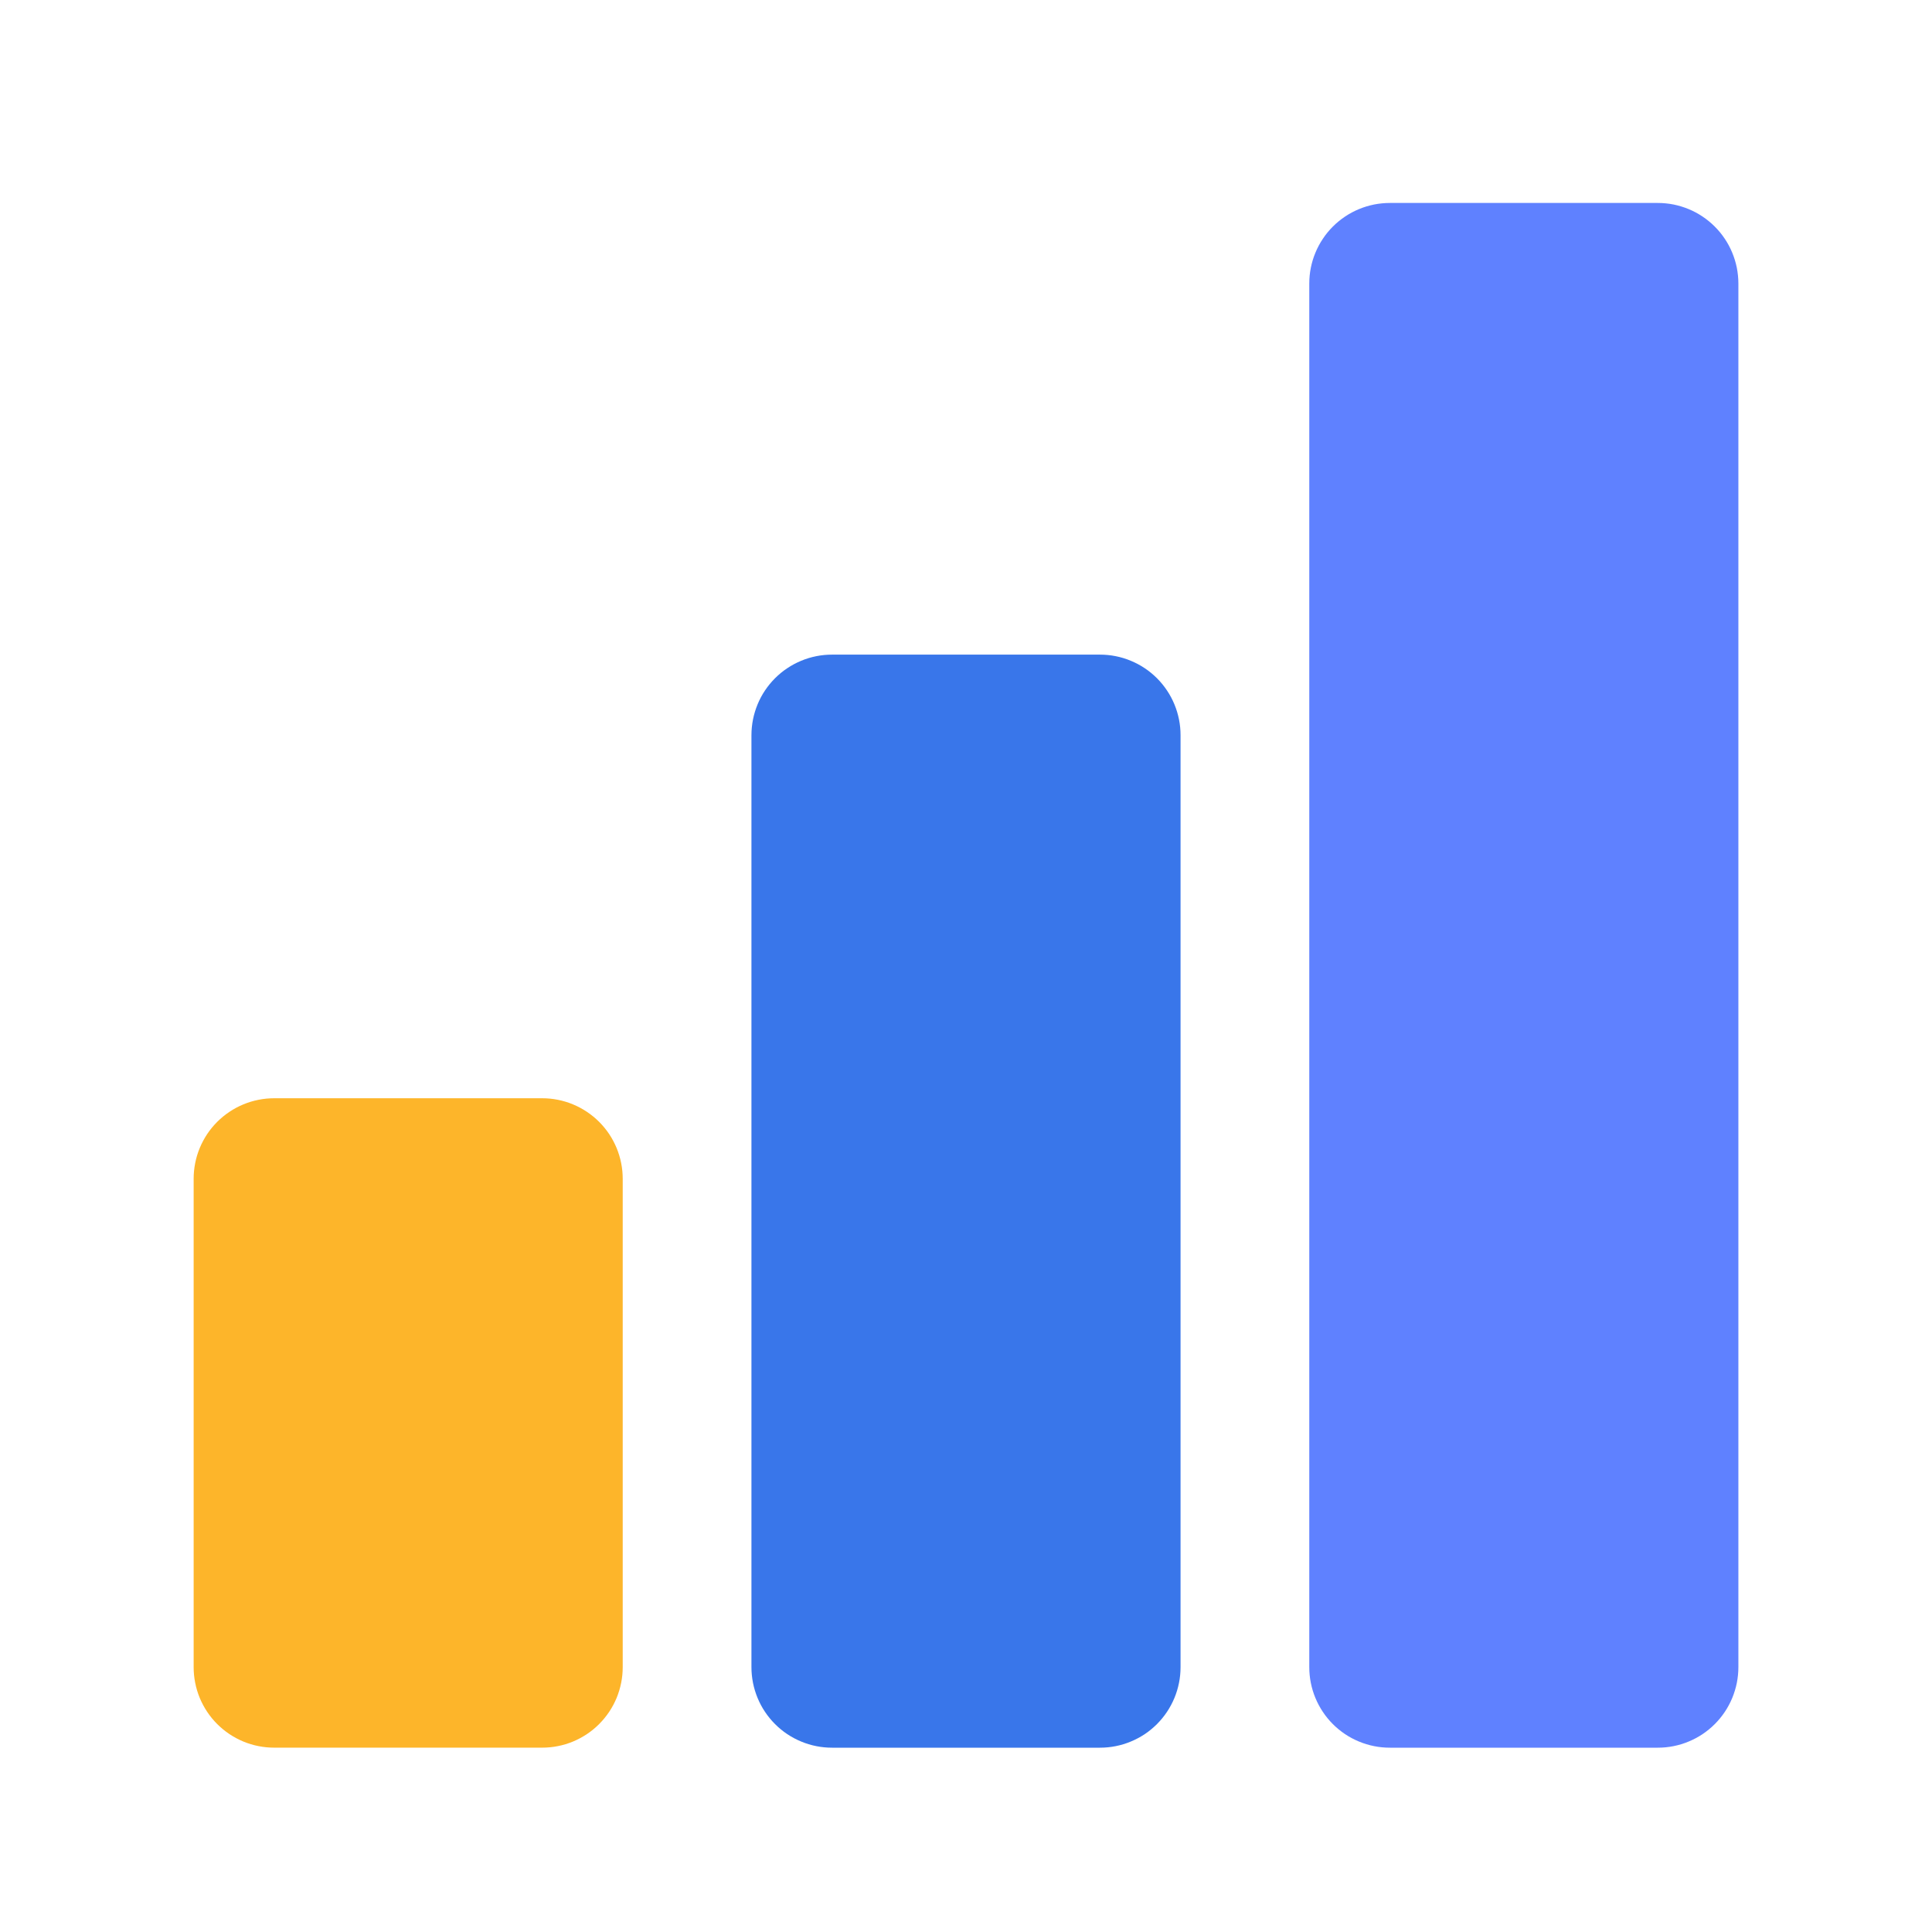
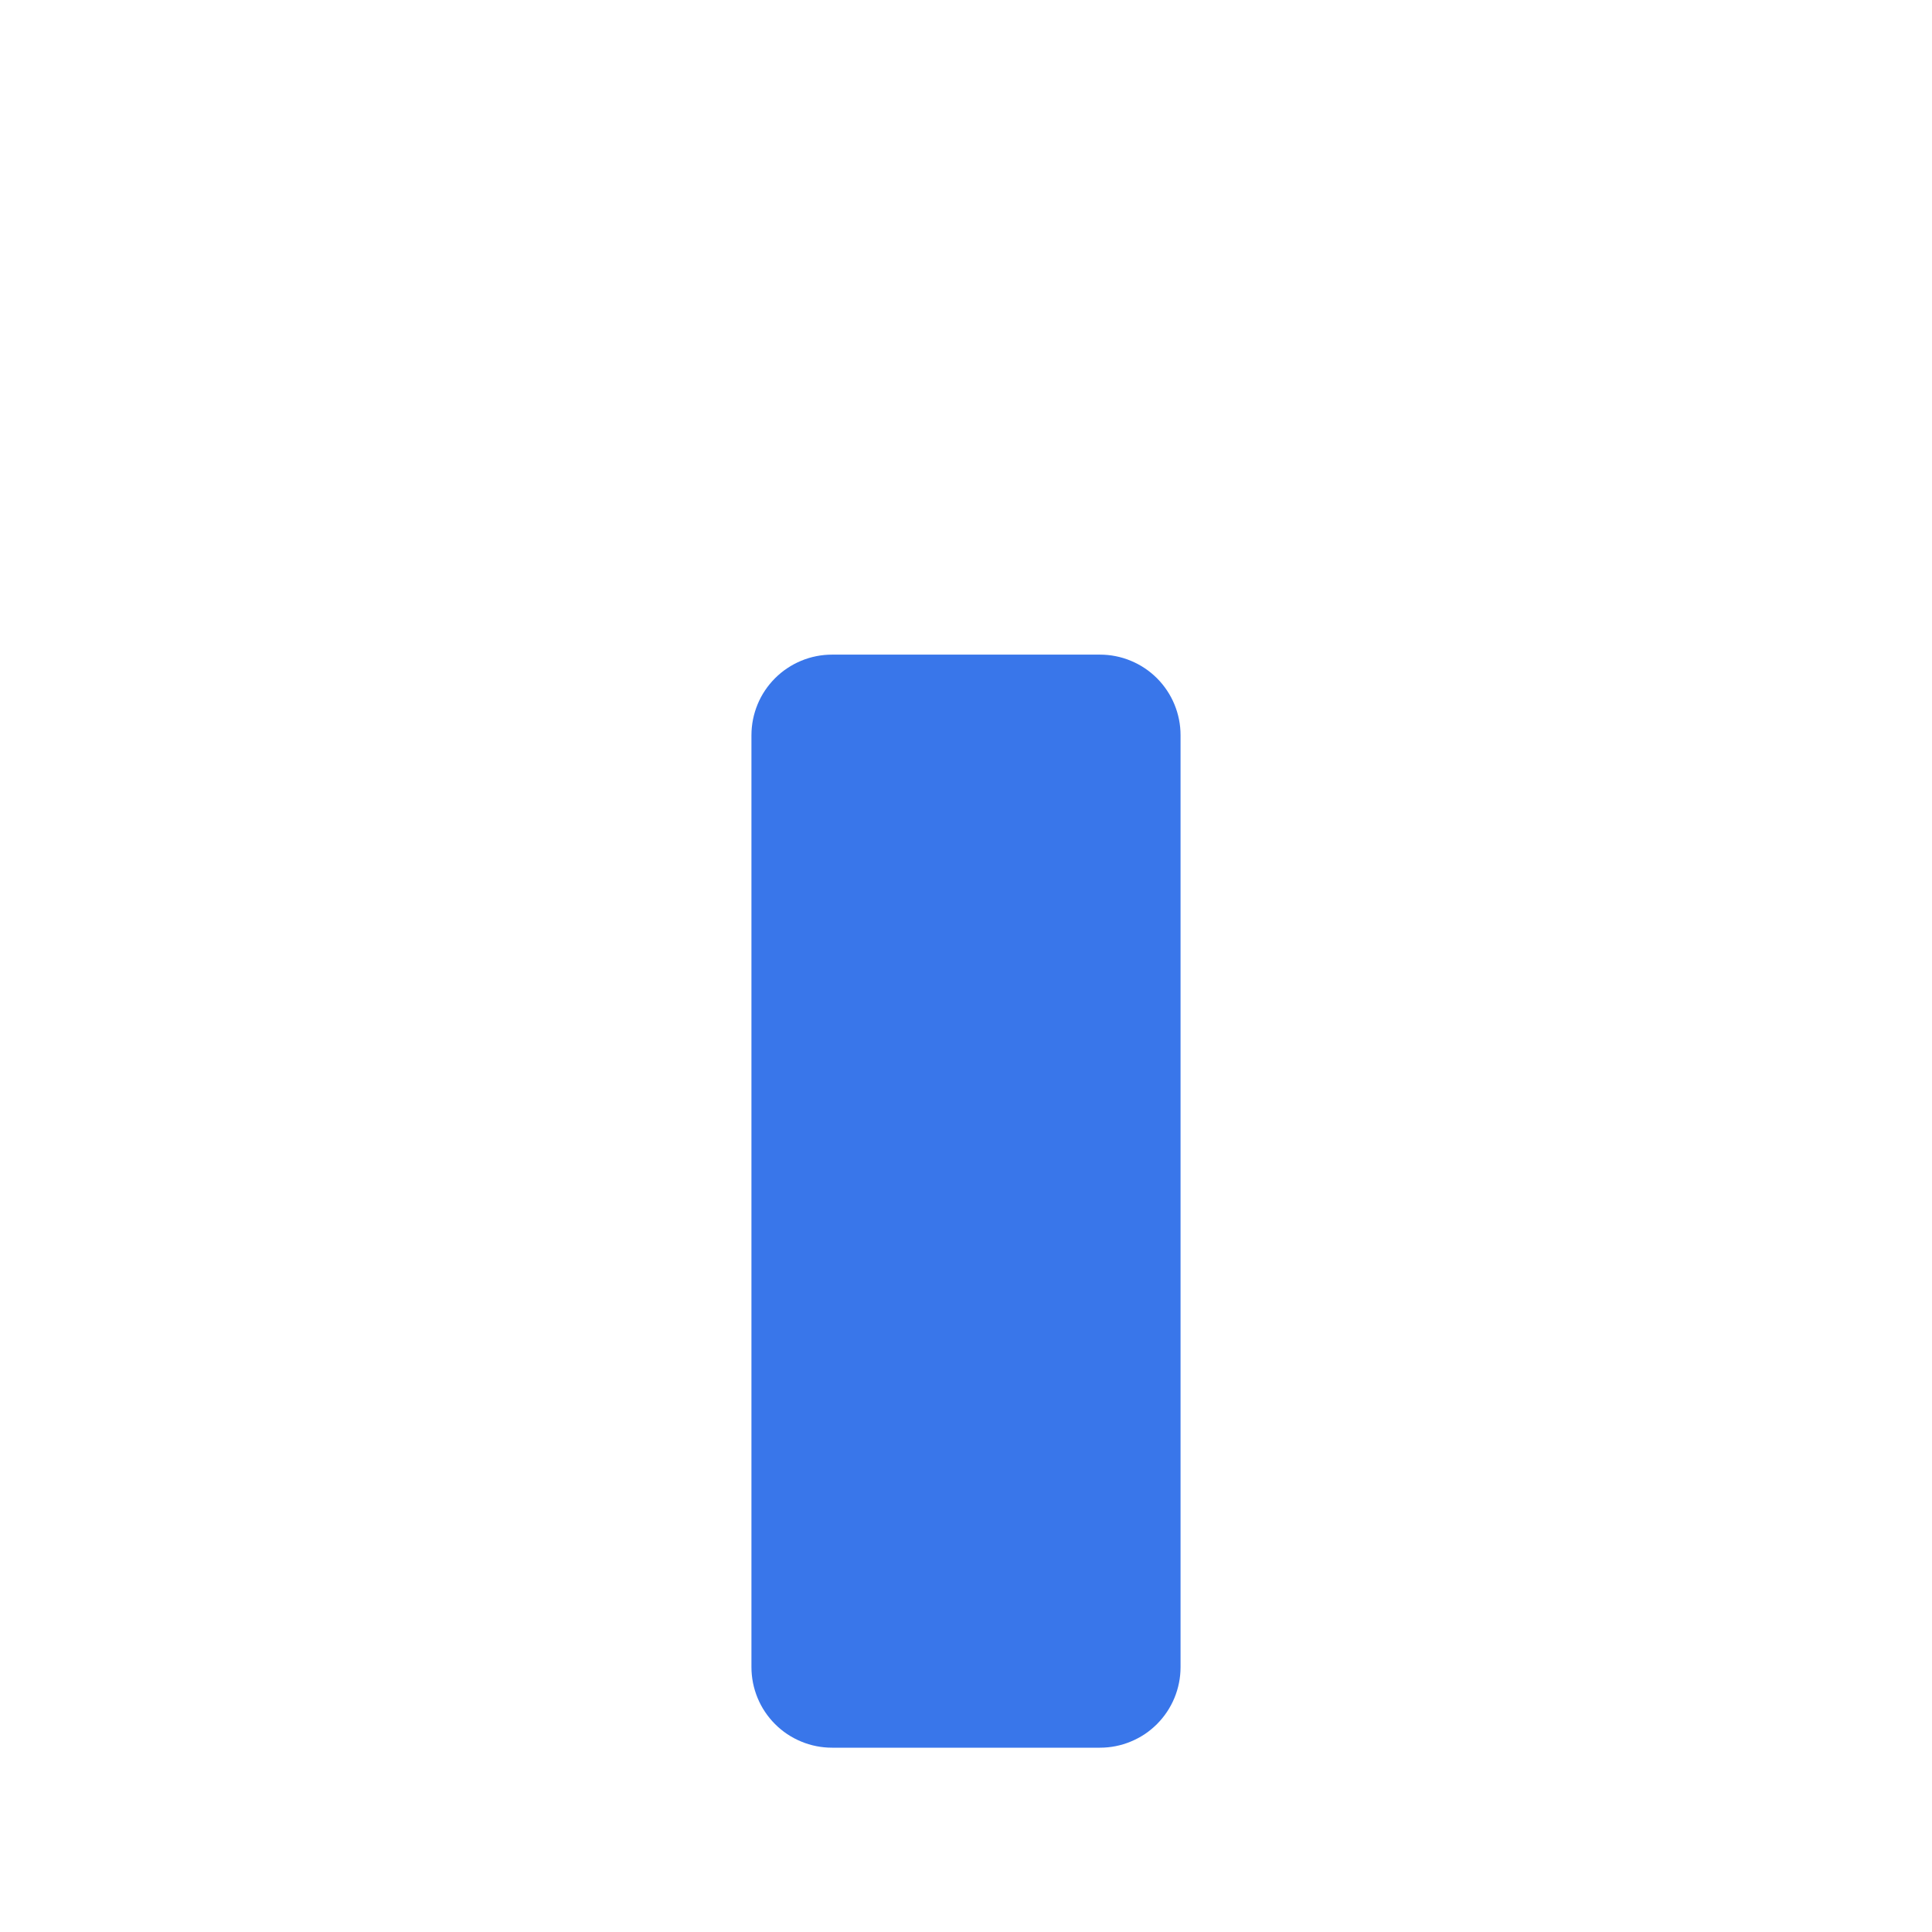
<svg xmlns="http://www.w3.org/2000/svg" width="300" zoomAndPan="magnify" viewBox="0 0 224.88 225" height="300" preserveAspectRatio="xMidYMid meet" version="1.0">
  <defs>
    <clipPath id="b9a642a12a">
-       <path d="M 22.488 127 L 73 127 L 73 204 L 22.488 204 Z M 22.488 127 " clip-rule="nonzero" />
-     </clipPath>
+       </clipPath>
    <clipPath id="f82b074aa4">
-       <path d="M 152 23 L 202.391 23 L 202.391 204 L 152 204 Z M 152 23 " clip-rule="nonzero" />
-     </clipPath>
+       </clipPath>
  </defs>
  <g clip-path="url(#b9a642a12a)">
-     <path fill="#fdb52a" d="M 31.871 127.902 L 63.082 127.902 C 63.695 127.902 64.309 127.961 64.91 128.082 C 65.516 128.203 66.102 128.379 66.672 128.617 C 67.242 128.852 67.781 129.141 68.293 129.484 C 68.805 129.824 69.277 130.215 69.715 130.648 C 70.148 131.086 70.539 131.559 70.883 132.07 C 71.223 132.582 71.512 133.125 71.75 133.695 C 71.984 134.262 72.16 134.848 72.281 135.453 C 72.402 136.059 72.461 136.668 72.461 137.285 L 72.461 194.152 C 72.461 194.766 72.402 195.379 72.281 195.98 C 72.16 196.586 71.984 197.172 71.75 197.742 C 71.512 198.312 71.223 198.852 70.883 199.363 C 70.539 199.875 70.148 200.348 69.715 200.785 C 69.277 201.223 68.805 201.609 68.293 201.953 C 67.781 202.293 67.242 202.582 66.672 202.82 C 66.102 203.055 65.516 203.234 64.91 203.352 C 64.309 203.473 63.695 203.531 63.082 203.531 L 31.871 203.531 C 31.258 203.531 30.645 203.473 30.043 203.352 C 29.438 203.234 28.852 203.055 28.281 202.82 C 27.711 202.582 27.172 202.293 26.66 201.953 C 26.148 201.609 25.676 201.223 25.238 200.785 C 24.801 200.352 24.414 199.875 24.07 199.363 C 23.73 198.852 23.441 198.312 23.203 197.742 C 22.969 197.172 22.789 196.586 22.672 195.98 C 22.551 195.379 22.492 194.766 22.492 194.152 L 22.492 137.285 C 22.492 136.668 22.551 136.059 22.672 135.453 C 22.789 134.848 22.969 134.262 23.203 133.695 C 23.441 133.125 23.73 132.582 24.07 132.07 C 24.414 131.559 24.801 131.086 25.238 130.648 C 25.676 130.215 26.148 129.824 26.66 129.484 C 27.172 129.141 27.711 128.852 28.281 128.617 C 28.852 128.379 29.438 128.203 30.043 128.082 C 30.645 127.961 31.258 127.902 31.871 127.902 Z M 31.871 127.902 " fill-opacity="1" fill-rule="nonzero" />
-   </g>
+     </g>
  <path fill="#3976ea" d="M 96.836 76.238 L 128.043 76.238 C 128.66 76.238 129.27 76.297 129.875 76.418 C 130.48 76.539 131.066 76.715 131.633 76.953 C 132.203 77.188 132.746 77.477 133.258 77.82 C 133.77 78.16 134.242 78.551 134.68 78.984 C 135.113 79.422 135.504 79.895 135.844 80.406 C 136.188 80.918 136.477 81.461 136.711 82.027 C 136.949 82.598 137.125 83.184 137.246 83.789 C 137.367 84.395 137.426 85.004 137.426 85.621 L 137.426 194.156 C 137.426 194.77 137.367 195.383 137.246 195.984 C 137.125 196.59 136.949 197.176 136.711 197.746 C 136.477 198.312 136.188 198.855 135.844 199.367 C 135.504 199.879 135.113 200.352 134.68 200.789 C 134.242 201.223 133.77 201.613 133.258 201.957 C 132.746 202.297 132.203 202.586 131.633 202.82 C 131.066 203.059 130.48 203.234 129.875 203.355 C 129.27 203.477 128.66 203.535 128.043 203.535 L 96.836 203.535 C 96.219 203.535 95.609 203.477 95.004 203.355 C 94.402 203.234 93.812 203.059 93.246 202.82 C 92.676 202.586 92.137 202.297 91.625 201.957 C 91.109 201.613 90.637 201.223 90.203 200.789 C 89.766 200.352 89.379 199.879 89.035 199.367 C 88.691 198.855 88.402 198.312 88.168 197.746 C 87.934 197.176 87.754 196.59 87.633 195.984 C 87.516 195.383 87.453 194.77 87.453 194.156 L 87.453 85.621 C 87.453 85.004 87.516 84.395 87.633 83.789 C 87.754 83.184 87.934 82.598 88.168 82.027 C 88.402 81.461 88.691 80.918 89.035 80.406 C 89.379 79.895 89.766 79.422 90.203 78.984 C 90.637 78.551 91.109 78.16 91.625 77.82 C 92.137 77.477 92.676 77.188 93.246 76.953 C 93.812 76.715 94.402 76.539 95.004 76.418 C 95.609 76.297 96.219 76.238 96.836 76.238 Z M 96.836 76.238 " fill-opacity="1" fill-rule="nonzero" />
  <g clip-path="url(#f82b074aa4)">
-     <path fill="#5f81ff" d="M 161.801 23.637 L 193.008 23.637 C 193.625 23.637 194.234 23.699 194.84 23.816 C 195.441 23.938 196.027 24.117 196.598 24.352 C 197.168 24.586 197.707 24.875 198.219 25.219 C 198.73 25.562 199.207 25.949 199.641 26.387 C 200.078 26.82 200.465 27.293 200.809 27.809 C 201.152 28.32 201.441 28.859 201.676 29.43 C 201.91 29.996 202.09 30.586 202.211 31.188 C 202.328 31.793 202.391 32.402 202.391 33.02 L 202.391 194.156 C 202.391 194.77 202.328 195.383 202.211 195.984 C 202.09 196.59 201.91 197.176 201.676 197.746 C 201.441 198.312 201.152 198.855 200.809 199.367 C 200.465 199.879 200.078 200.352 199.641 200.789 C 199.207 201.223 198.73 201.613 198.219 201.957 C 197.707 202.297 197.168 202.586 196.598 202.82 C 196.027 203.059 195.441 203.234 194.84 203.355 C 194.234 203.477 193.625 203.535 193.008 203.535 L 161.801 203.535 C 161.184 203.535 160.574 203.477 159.969 203.355 C 159.363 203.234 158.777 203.059 158.207 202.82 C 157.641 202.586 157.098 202.297 156.586 201.957 C 156.074 201.613 155.602 201.223 155.164 200.789 C 154.73 200.352 154.34 199.879 154 199.367 C 153.656 198.855 153.367 198.312 153.133 197.746 C 152.895 197.176 152.719 196.59 152.598 195.984 C 152.477 195.383 152.418 194.77 152.418 194.156 L 152.418 33.02 C 152.418 32.402 152.477 31.793 152.598 31.188 C 152.719 30.586 152.895 29.996 153.133 29.43 C 153.367 28.859 153.656 28.32 154 27.809 C 154.34 27.293 154.73 26.82 155.164 26.387 C 155.602 25.949 156.074 25.562 156.586 25.219 C 157.098 24.875 157.641 24.586 158.207 24.352 C 158.777 24.117 159.363 23.938 159.969 23.816 C 160.574 23.699 161.184 23.637 161.801 23.637 Z M 161.801 23.637 " fill-opacity="1" fill-rule="nonzero" />
+     <path fill="#5f81ff" d="M 161.801 23.637 L 193.008 23.637 C 193.625 23.637 194.234 23.699 194.84 23.816 C 195.441 23.938 196.027 24.117 196.598 24.352 C 197.168 24.586 197.707 24.875 198.219 25.219 C 198.73 25.562 199.207 25.949 199.641 26.387 C 200.078 26.82 200.465 27.293 200.809 27.809 C 201.152 28.32 201.441 28.859 201.676 29.43 C 201.91 29.996 202.09 30.586 202.211 31.188 C 202.328 31.793 202.391 32.402 202.391 33.02 L 202.391 194.156 C 202.391 194.77 202.328 195.383 202.211 195.984 C 202.09 196.59 201.91 197.176 201.676 197.746 C 201.441 198.312 201.152 198.855 200.809 199.367 C 200.465 199.879 200.078 200.352 199.641 200.789 C 199.207 201.223 198.73 201.613 198.219 201.957 C 197.707 202.297 197.168 202.586 196.598 202.82 C 196.027 203.059 195.441 203.234 194.84 203.355 C 194.234 203.477 193.625 203.535 193.008 203.535 L 161.801 203.535 C 161.184 203.535 160.574 203.477 159.969 203.355 C 159.363 203.234 158.777 203.059 158.207 202.82 C 157.641 202.586 157.098 202.297 156.586 201.957 C 156.074 201.613 155.602 201.223 155.164 200.789 C 154.73 200.352 154.34 199.879 154 199.367 C 153.656 198.855 153.367 198.312 153.133 197.746 C 152.895 197.176 152.719 196.59 152.598 195.984 C 152.477 195.383 152.418 194.77 152.418 194.156 L 152.418 33.02 C 152.418 32.402 152.477 31.793 152.598 31.188 C 152.719 30.586 152.895 29.996 153.133 29.43 C 153.367 28.859 153.656 28.32 154 27.809 C 154.34 27.293 154.73 26.82 155.164 26.387 C 155.602 25.949 156.074 25.562 156.586 25.219 C 157.098 24.875 157.641 24.586 158.207 24.352 C 158.777 24.117 159.363 23.938 159.969 23.816 Z M 161.801 23.637 " fill-opacity="1" fill-rule="nonzero" />
  </g>
</svg>